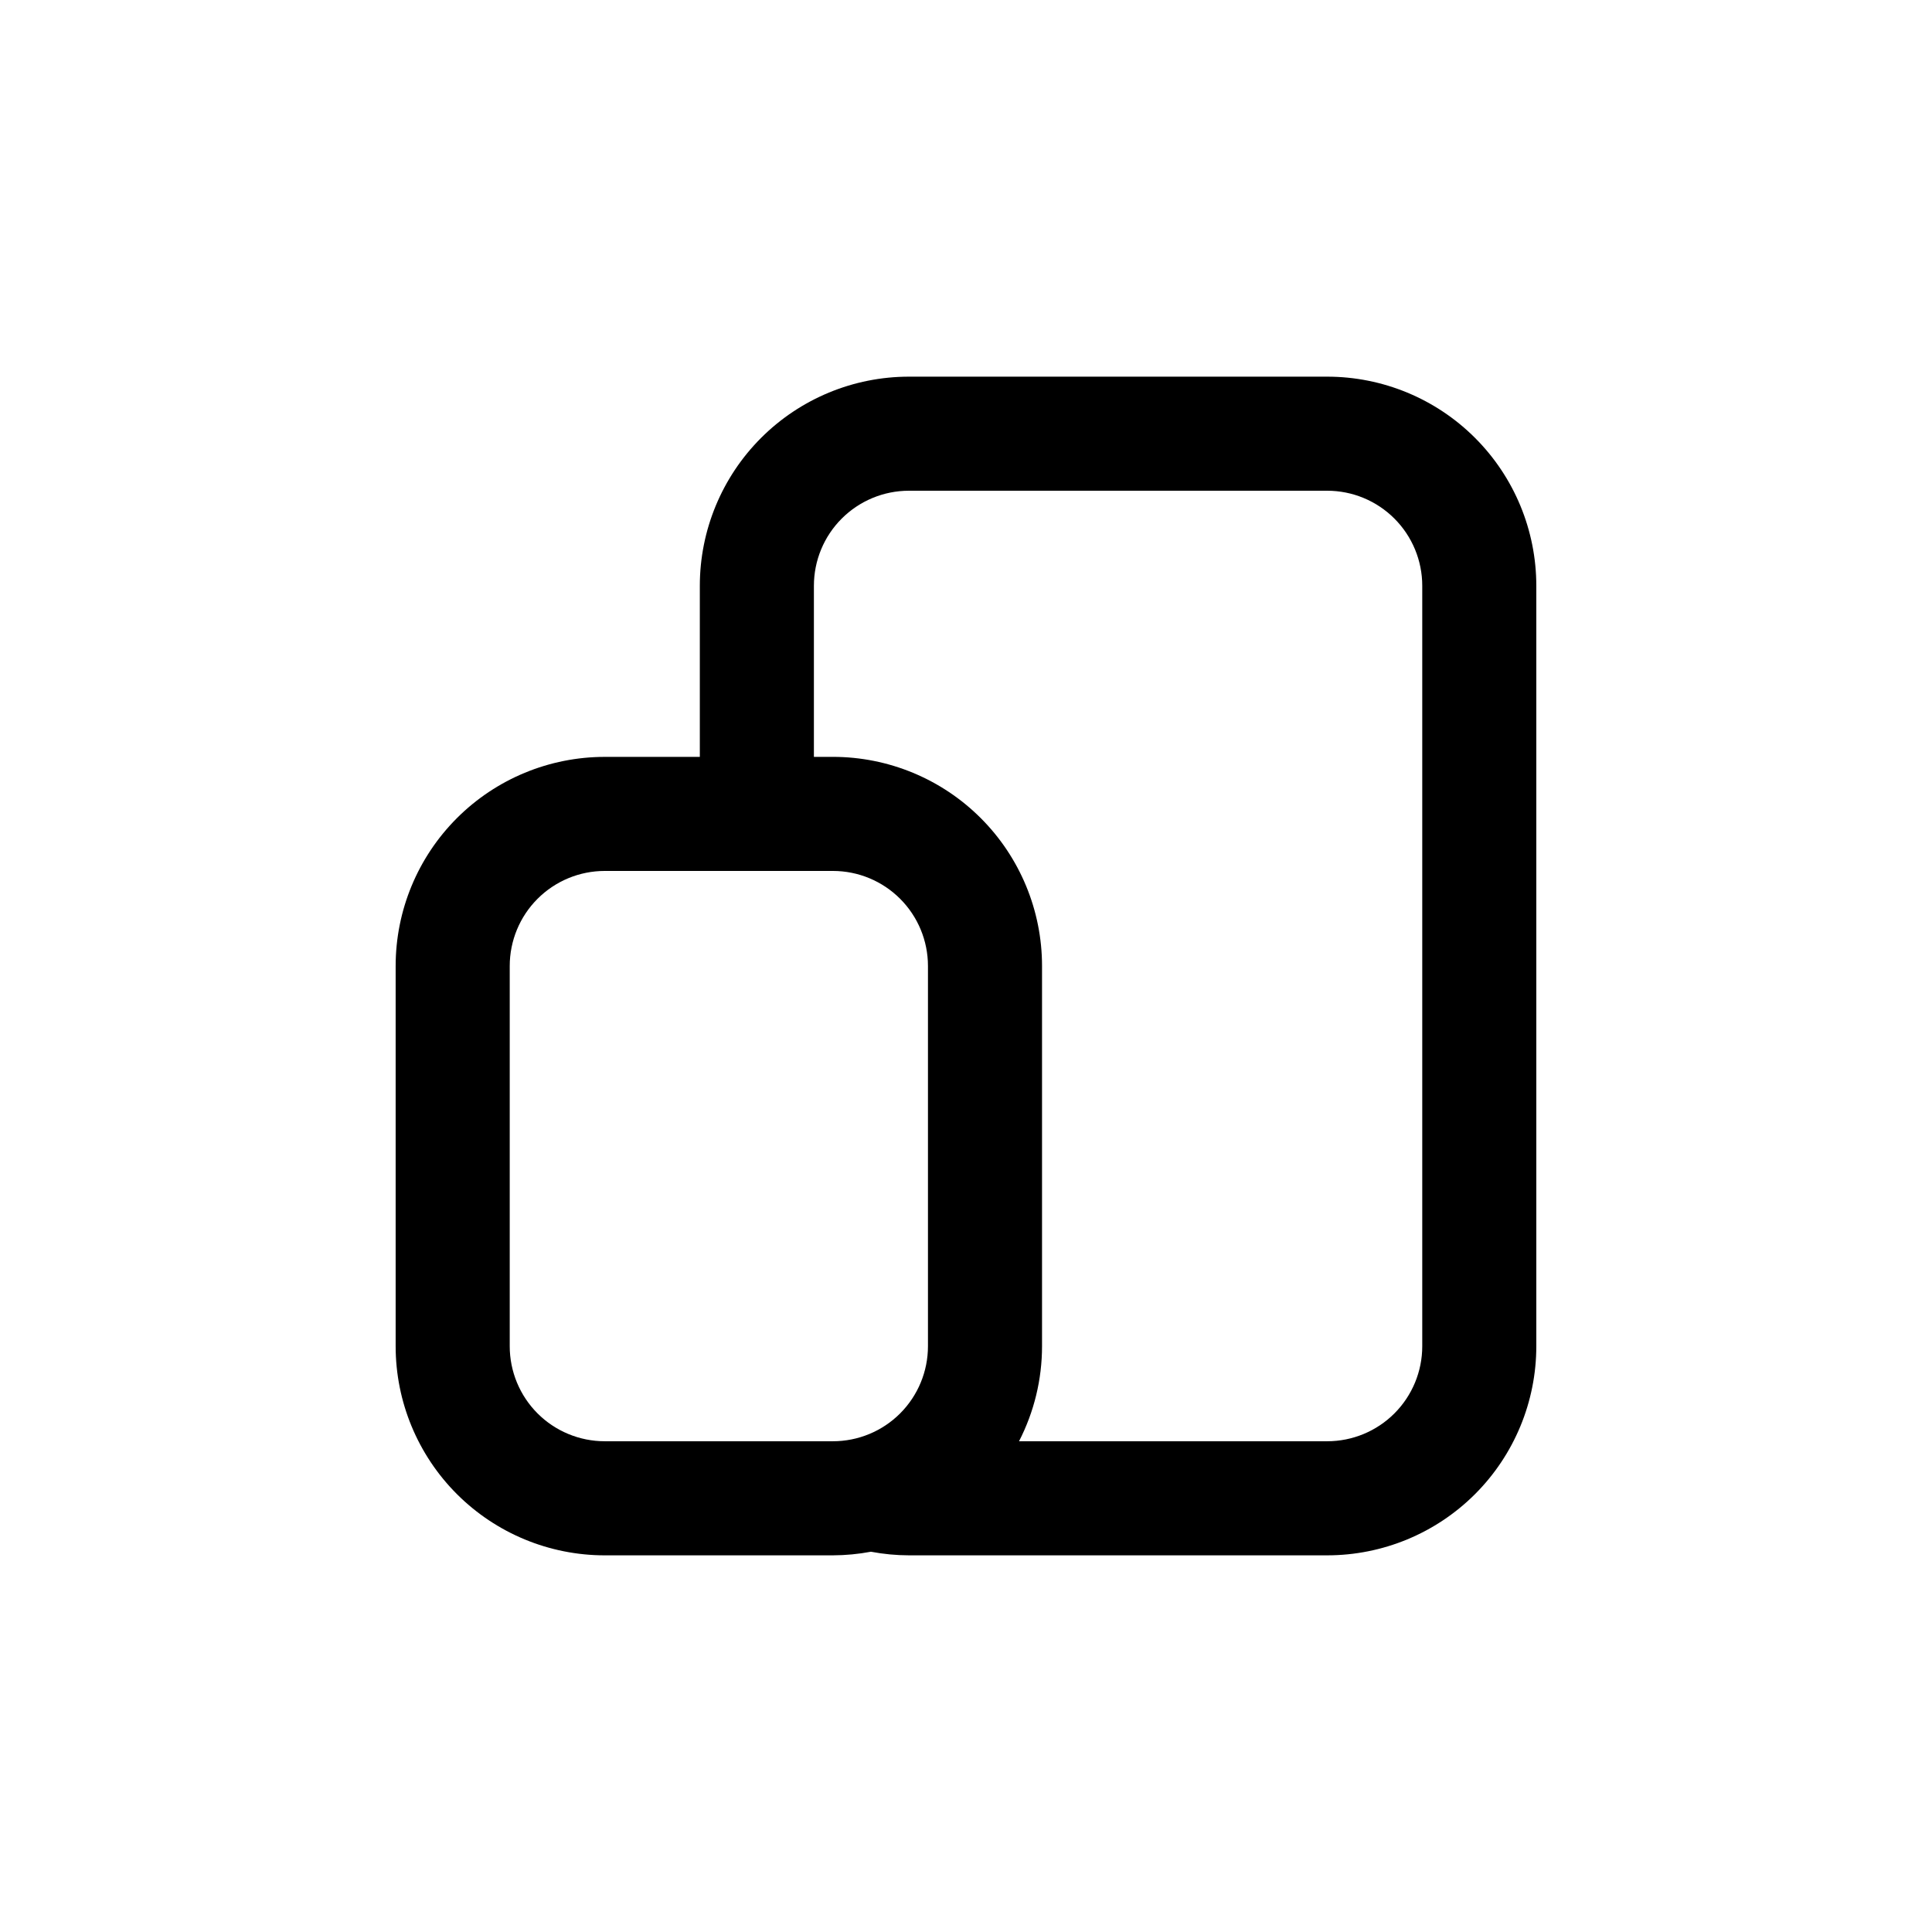
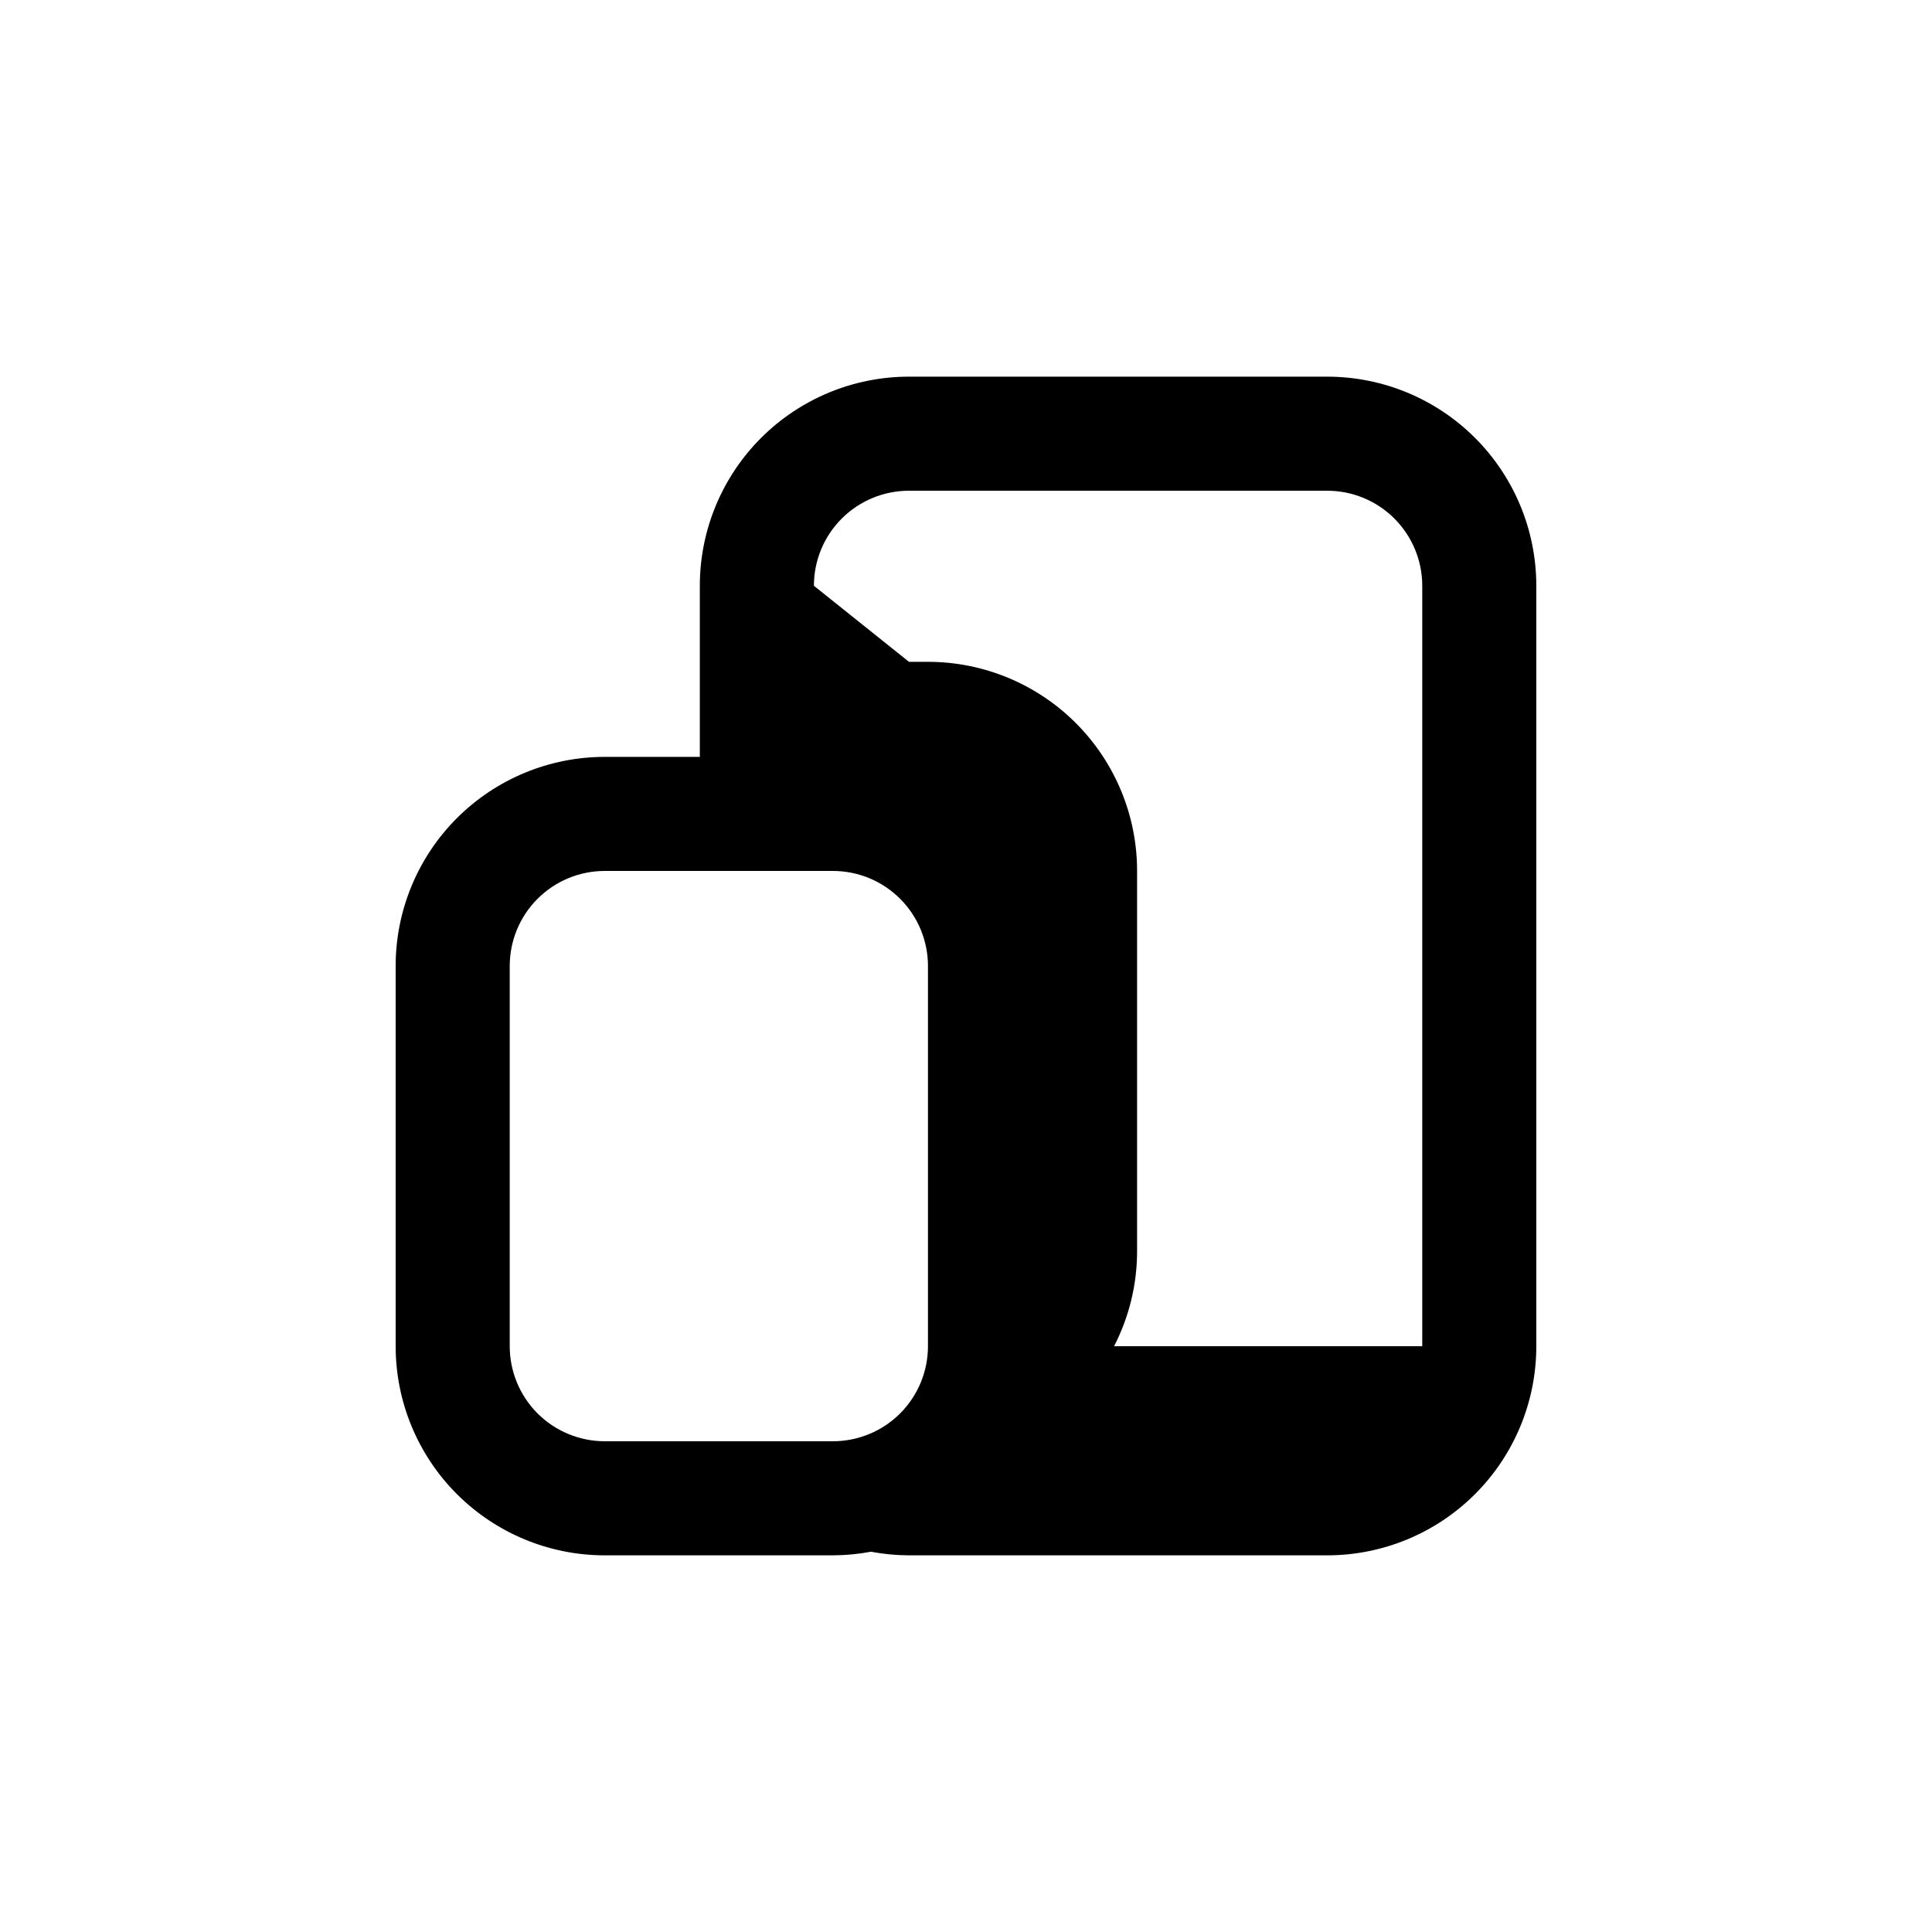
<svg xmlns="http://www.w3.org/2000/svg" fill="#000000" width="800px" height="800px" version="1.1" viewBox="144 144 512 512">
-   <path d="m304.27 556.18h60.457c3.383-0.012 6.754-0.332 10.078-0.957 3.32 0.629 6.695 0.949 10.074 0.957h110.84c14.699 0 28.793-5.84 39.188-16.23 10.391-10.395 16.23-24.492 16.23-39.188v-201.52c0-14.699-5.84-28.797-16.23-39.188-10.395-10.395-24.488-16.234-39.188-16.234h-110.84c-14.695 0-28.793 5.84-39.188 16.234-10.391 10.391-16.23 24.488-16.23 39.188v45.344l-25.191-0.004c-14.695 0-28.793 5.84-39.188 16.234-10.391 10.391-16.23 24.488-16.23 39.188v100.76c0 14.695 5.84 28.793 16.23 39.188 10.395 10.391 24.492 16.23 39.188 16.23zm55.422-256.94c0-6.684 2.652-13.09 7.375-17.812 4.727-4.727 11.133-7.379 17.812-7.379h110.84c6.68 0 13.09 2.652 17.812 7.379 4.723 4.723 7.379 11.129 7.379 17.812v201.52c0 6.68-2.656 13.086-7.379 17.812-4.723 4.723-11.133 7.375-17.812 7.375h-81.668c4.008-7.789 6.098-16.426 6.098-25.188v-100.76c0-14.699-5.84-28.797-16.234-39.188-10.391-10.395-24.488-16.234-39.188-16.234h-5.035zm-80.609 100.76c0-6.684 2.652-13.09 7.375-17.812 4.727-4.727 11.133-7.379 17.812-7.379h60.457c6.684 0 13.09 2.652 17.812 7.379 4.727 4.723 7.379 11.129 7.379 17.812v100.76c0 6.68-2.652 13.086-7.379 17.812-4.723 4.723-11.129 7.375-17.812 7.375h-60.457c-6.68 0-13.086-2.652-17.812-7.375-4.723-4.727-7.375-11.133-7.375-17.812z" />
+   <path d="m304.27 556.18h60.457c3.383-0.012 6.754-0.332 10.078-0.957 3.32 0.629 6.695 0.949 10.074 0.957h110.84c14.699 0 28.793-5.84 39.188-16.23 10.391-10.395 16.23-24.492 16.23-39.188v-201.52c0-14.699-5.84-28.797-16.23-39.188-10.395-10.395-24.488-16.234-39.188-16.234h-110.84c-14.695 0-28.793 5.84-39.188 16.234-10.391 10.391-16.23 24.488-16.23 39.188v45.344l-25.191-0.004c-14.695 0-28.793 5.84-39.188 16.234-10.391 10.391-16.23 24.488-16.23 39.188v100.76c0 14.695 5.84 28.793 16.23 39.188 10.395 10.391 24.492 16.23 39.188 16.23zm55.422-256.94c0-6.684 2.652-13.09 7.375-17.812 4.727-4.727 11.133-7.379 17.812-7.379h110.84c6.68 0 13.09 2.652 17.812 7.379 4.723 4.723 7.379 11.129 7.379 17.812v201.52h-81.668c4.008-7.789 6.098-16.426 6.098-25.188v-100.76c0-14.699-5.84-28.797-16.234-39.188-10.391-10.395-24.488-16.234-39.188-16.234h-5.035zm-80.609 100.76c0-6.684 2.652-13.09 7.375-17.812 4.727-4.727 11.133-7.379 17.812-7.379h60.457c6.684 0 13.09 2.652 17.812 7.379 4.727 4.723 7.379 11.129 7.379 17.812v100.76c0 6.68-2.652 13.086-7.379 17.812-4.723 4.723-11.129 7.375-17.812 7.375h-60.457c-6.68 0-13.086-2.652-17.812-7.375-4.723-4.727-7.375-11.133-7.375-17.812z" />
</svg>